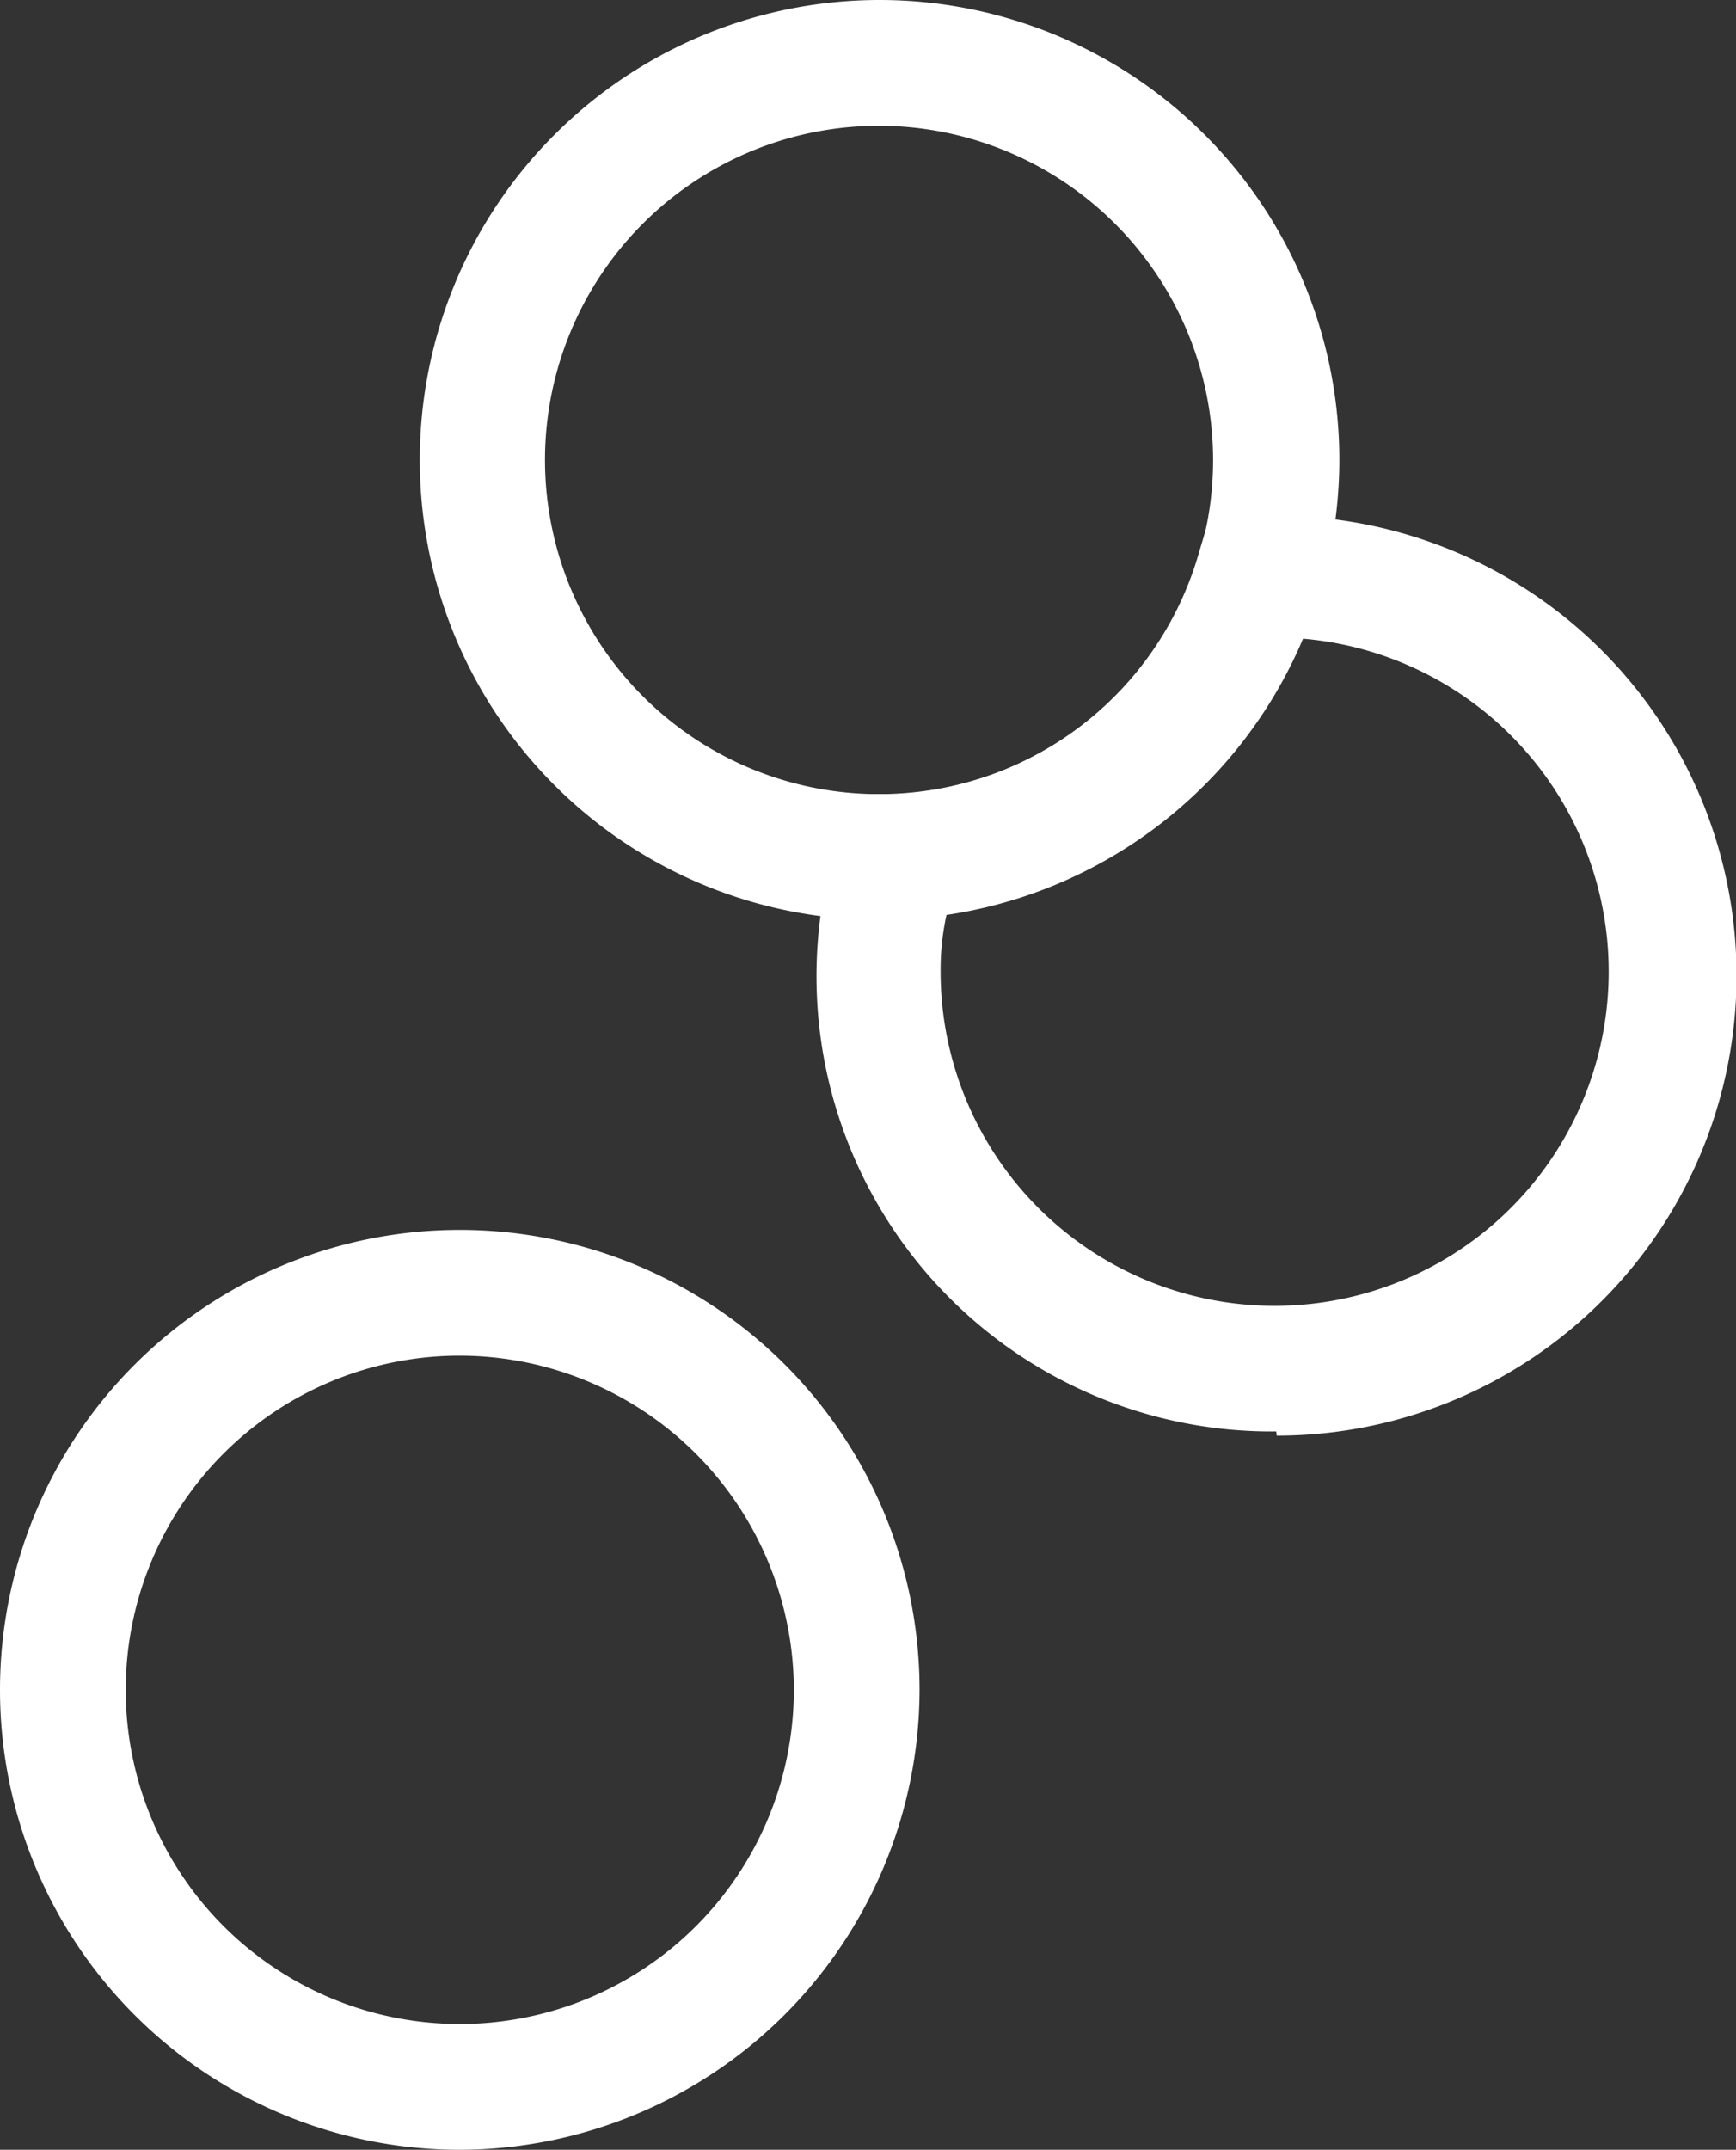
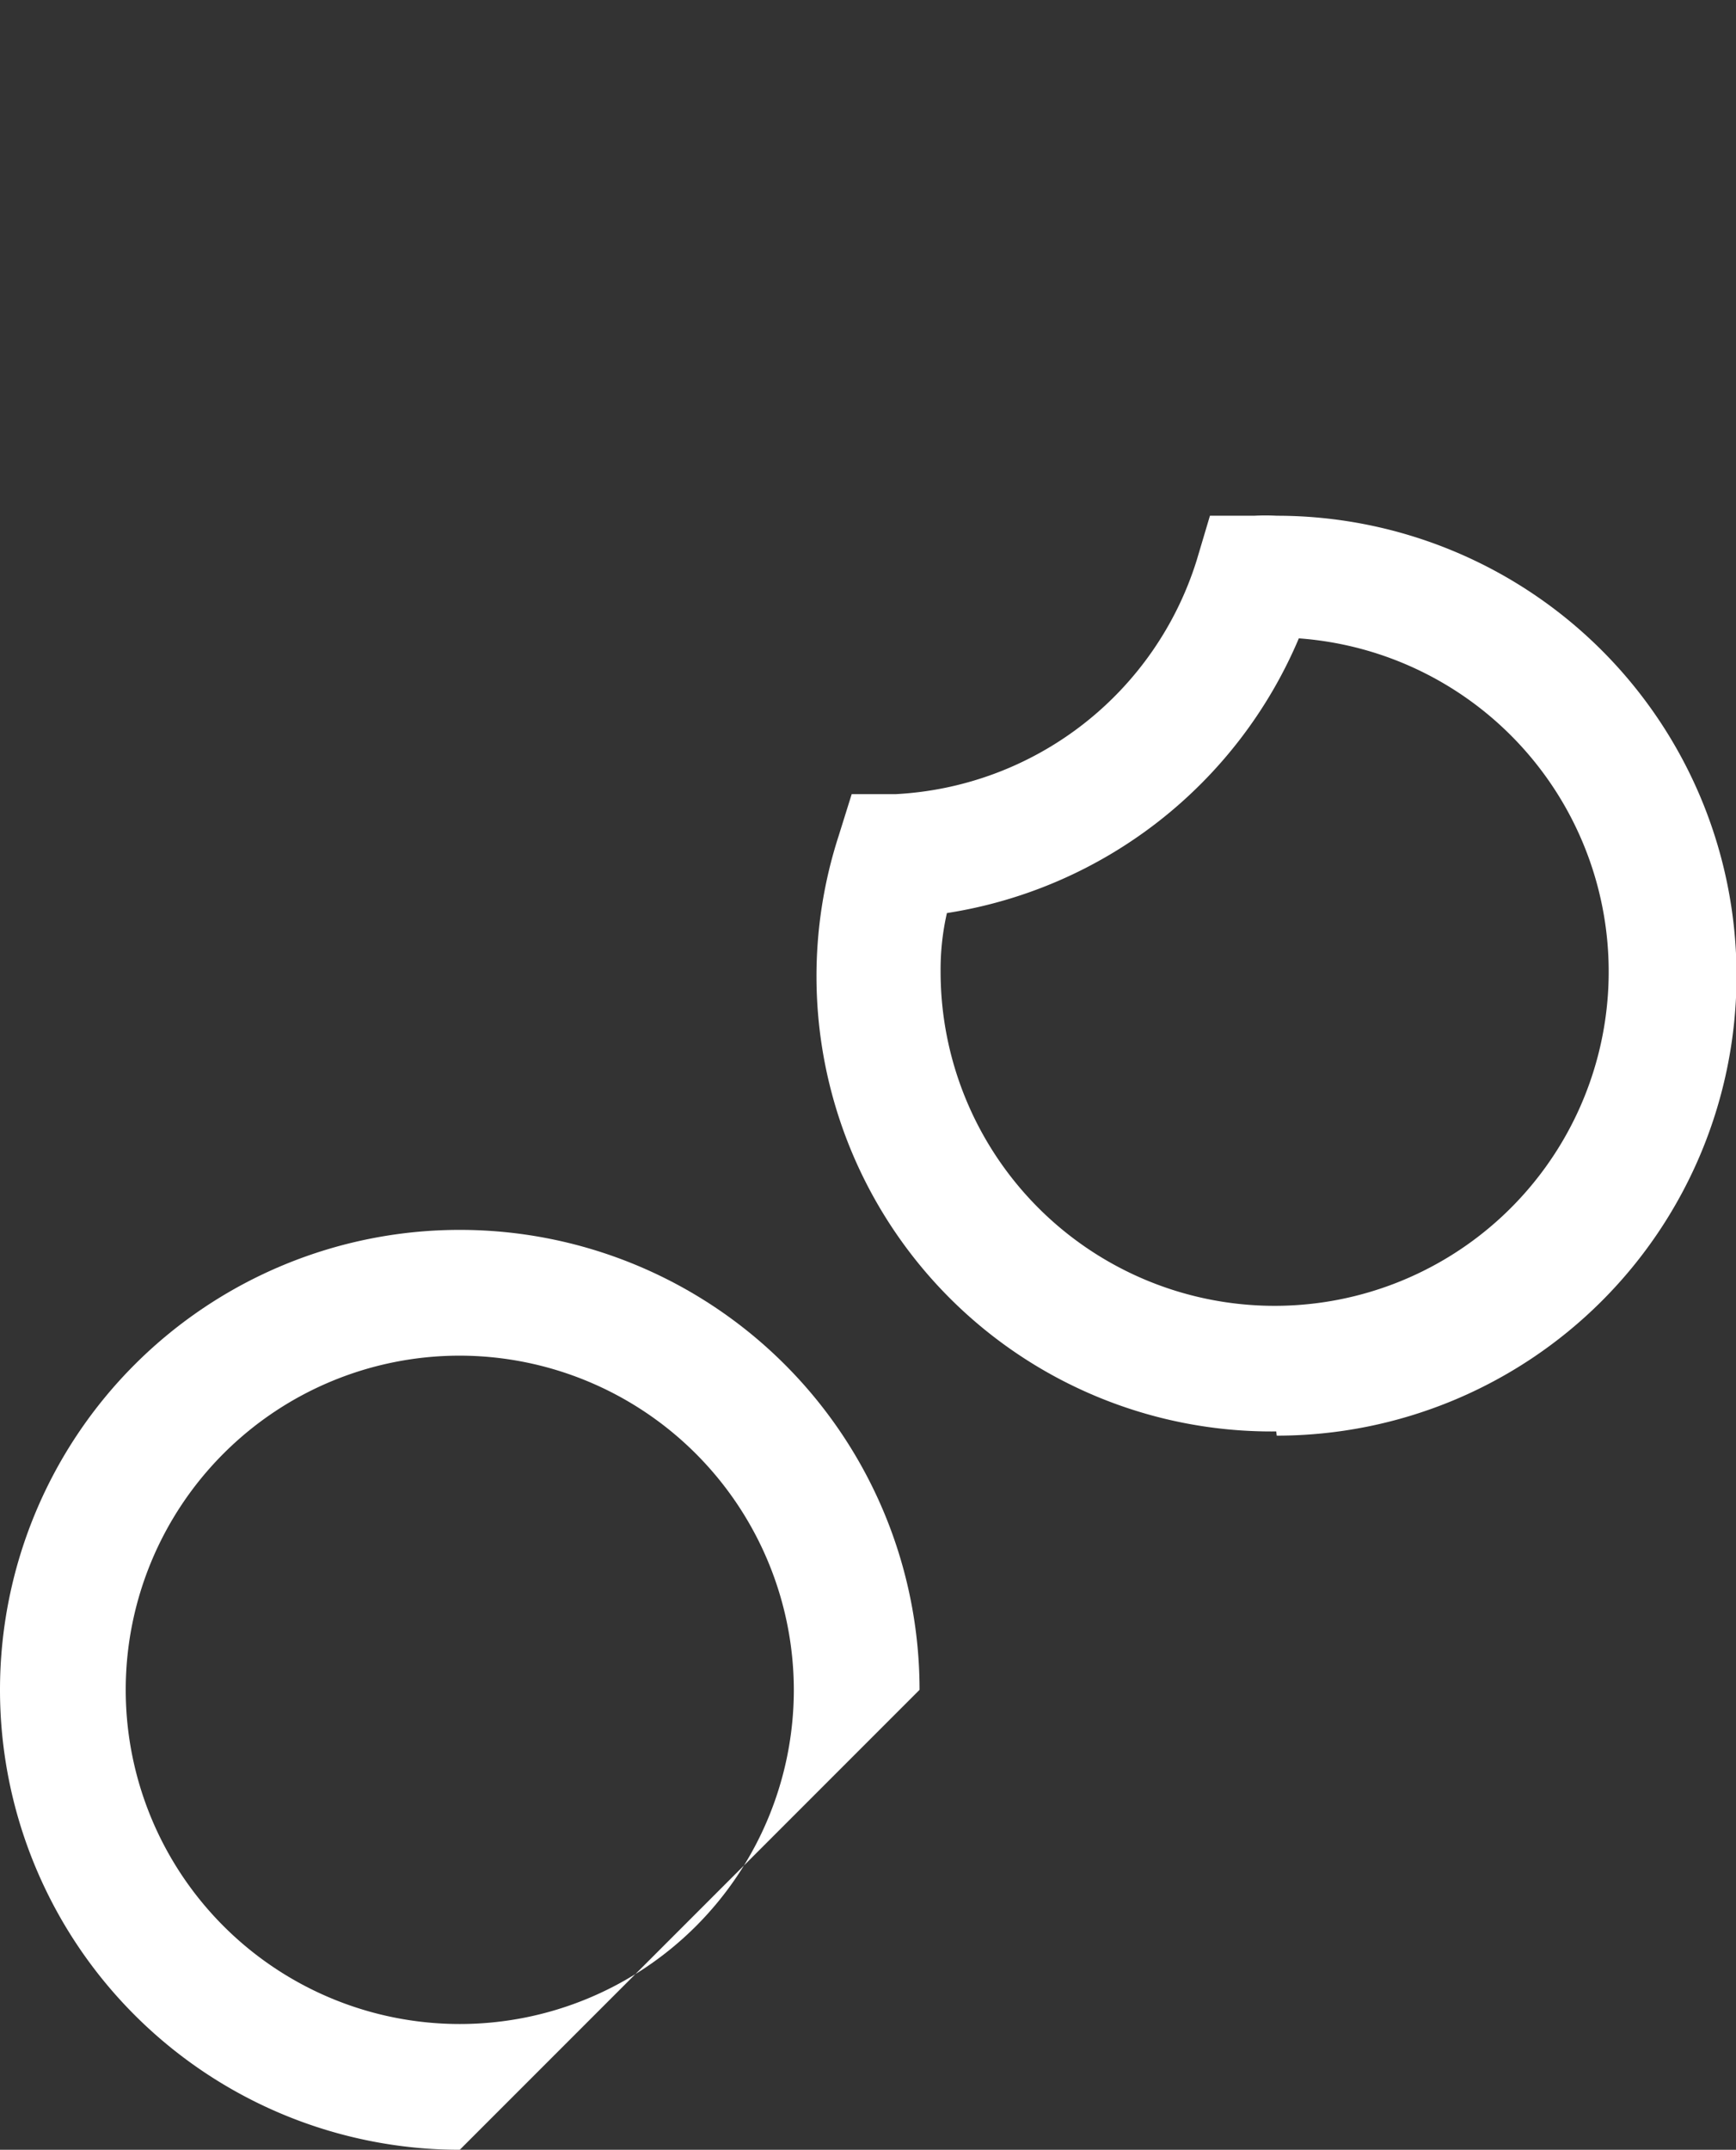
<svg xmlns="http://www.w3.org/2000/svg" width="33" height="40.85" viewBox="0 0 33 40.85">
  <rect x="0" y="0" width="33" height="40.85" fill="#333333" stroke="none" />
  <title>ball</title>
  <g id="圖層_2" data-name="圖層 2">
    <g id="TEXT">
-       <path d="M16.72,17.48a8.74,8.74,0,1,1,8.74-8.74A8.75,8.75,0,0,1,16.72,17.48Zm0-15.09a6.35,6.35,0,1,0,6.34,6.35A6.36,6.36,0,0,0,16.72,2.39Z" fill="#fff" />
-       <path d="M8.74,40.85a8.74,8.74,0,1,1,8.74-8.74A8.76,8.76,0,0,1,8.74,40.85Zm0-15.09a6.35,6.35,0,1,0,6.35,6.35A6.36,6.36,0,0,0,8.74,25.76Z" fill="#fff" />
+       <path d="M8.74,40.85a8.74,8.74,0,1,1,8.74-8.74Zm0-15.09a6.35,6.35,0,1,0,6.35,6.35A6.36,6.36,0,0,0,8.74,25.76Z" fill="#fff" />
      <path d="M24.26,27.2a8.65,8.65,0,0,1-8.32-11.31l.25-.8.84,0a6.34,6.34,0,0,0,5.72-4.45L23,9.8l.84,0a4,4,0,0,1,.43,0,8.74,8.74,0,0,1,0,17.48ZM18,17.35a4.83,4.83,0,0,0-.12,1.11,6.35,6.35,0,1,0,6.81-6.33A8.72,8.72,0,0,1,18,17.35Z" fill="#fff" />
    </g>
  </g>
</svg>